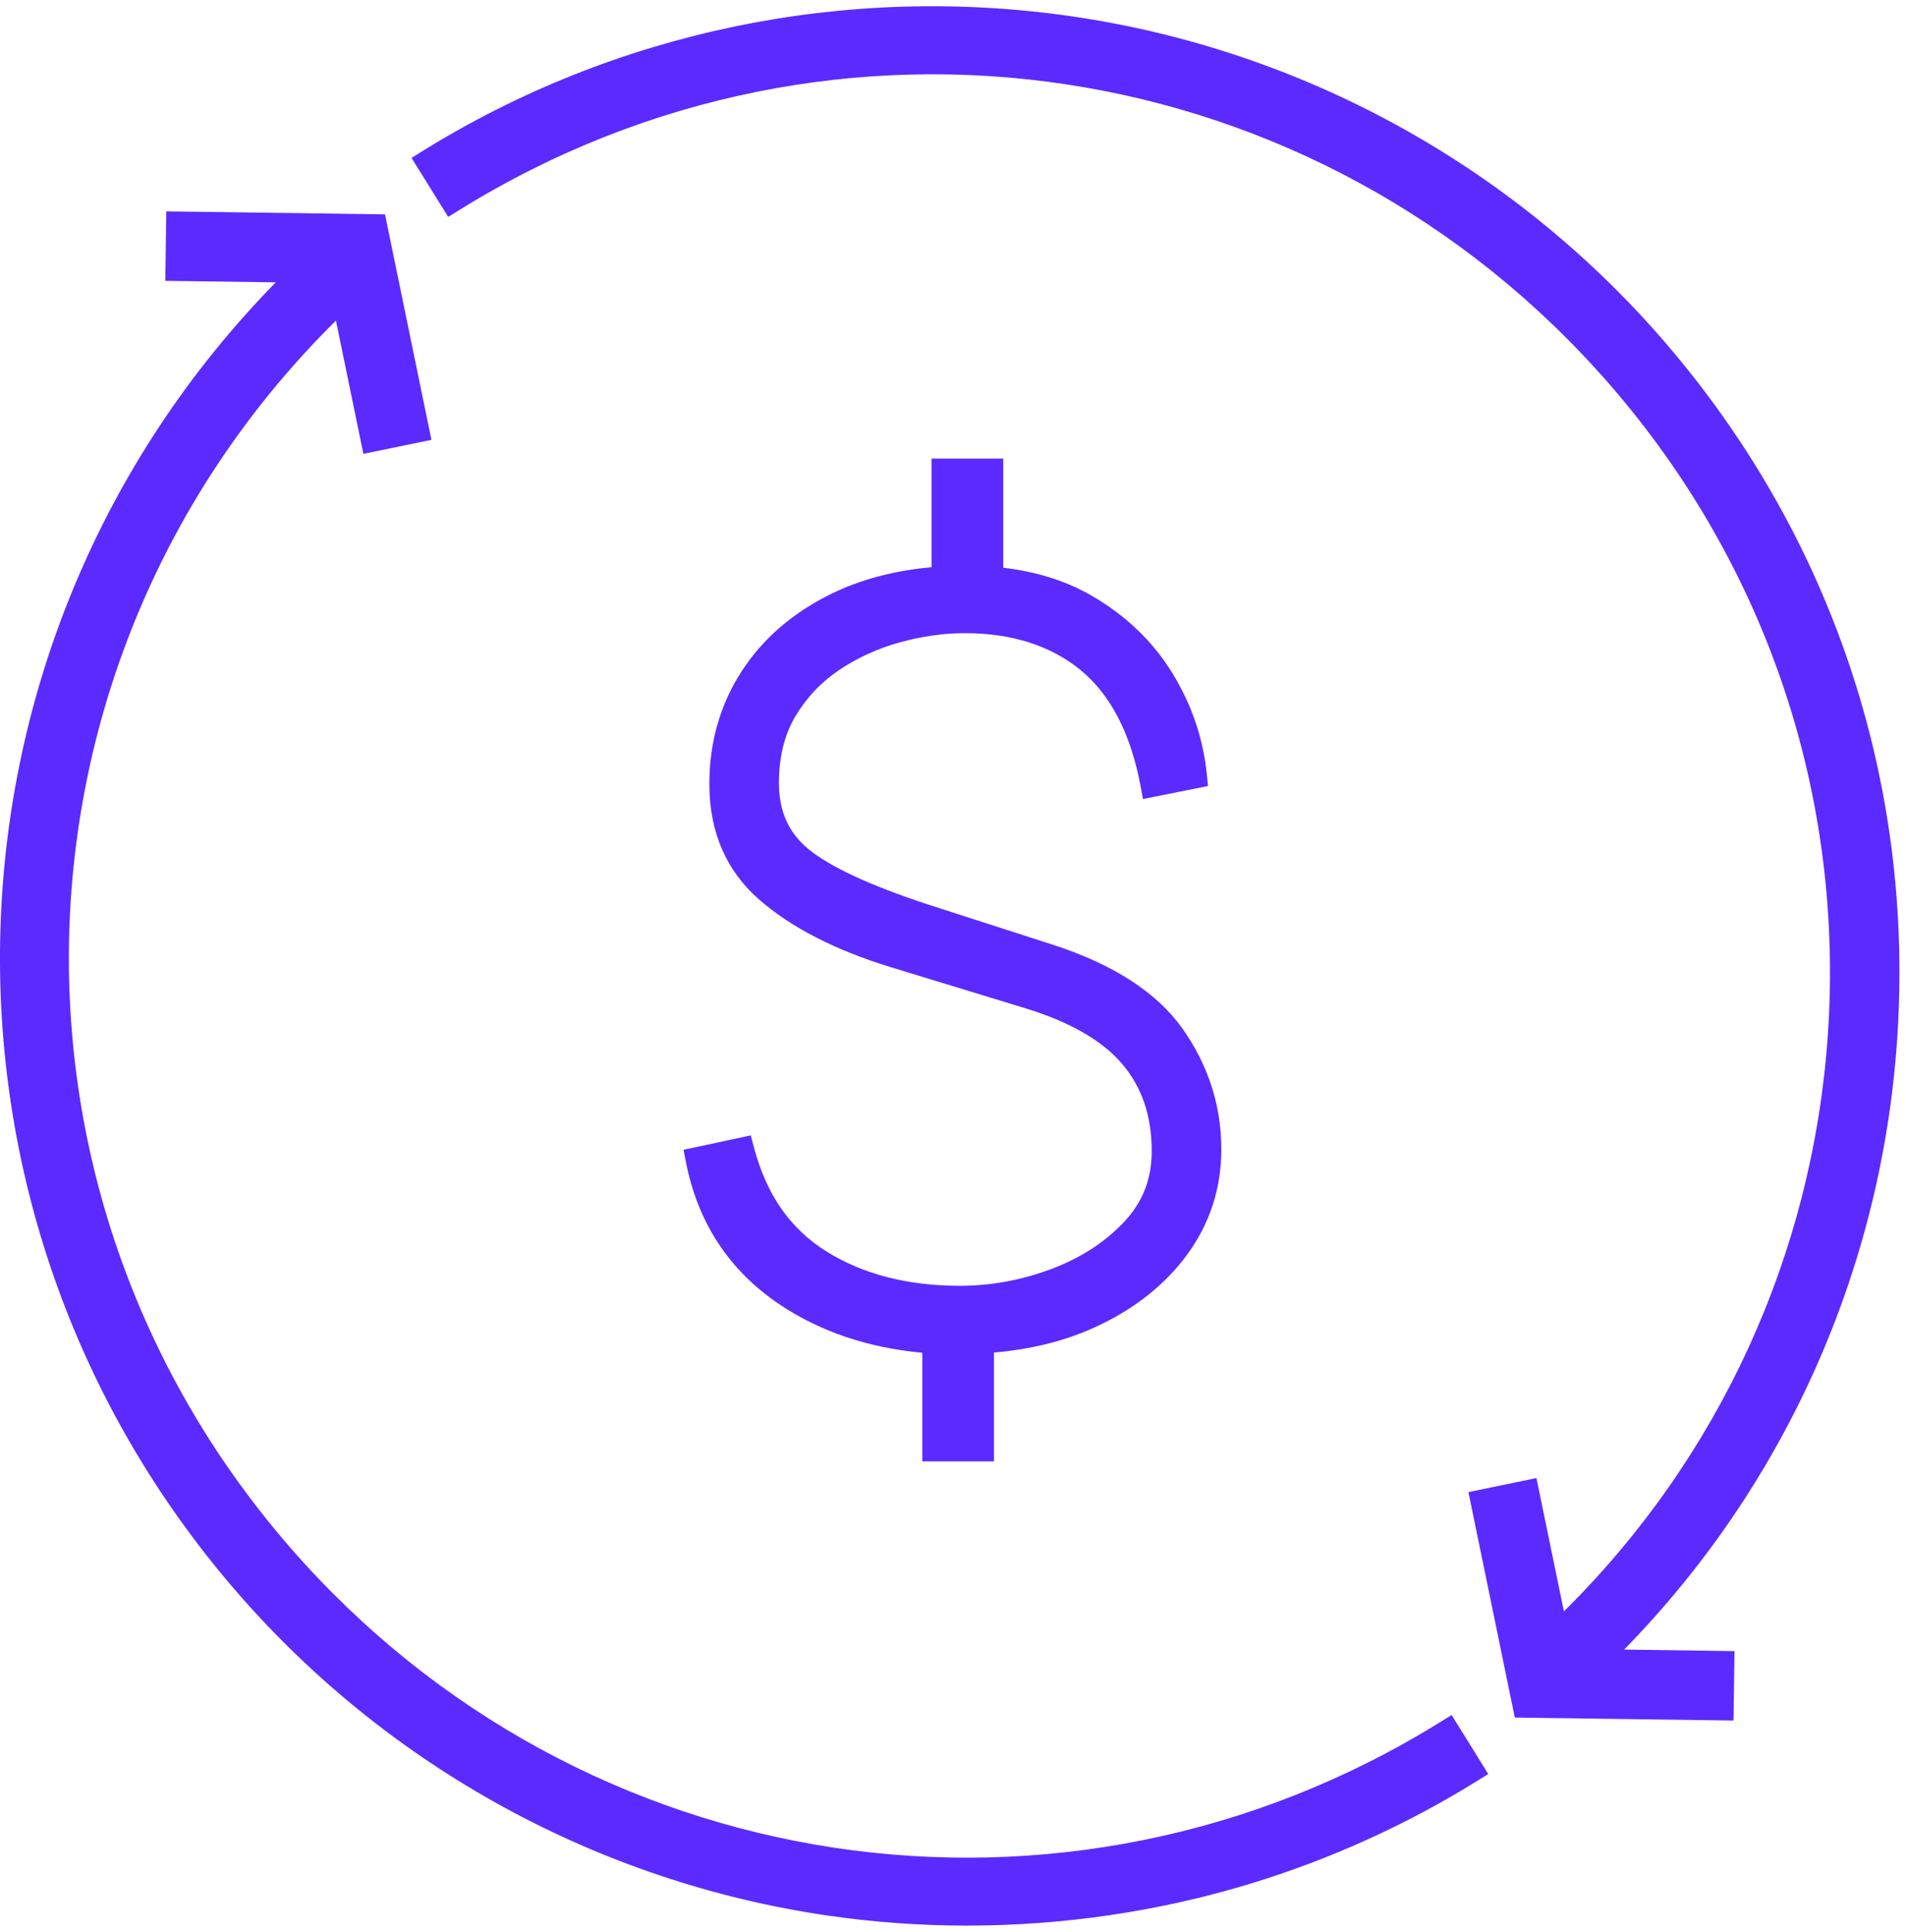
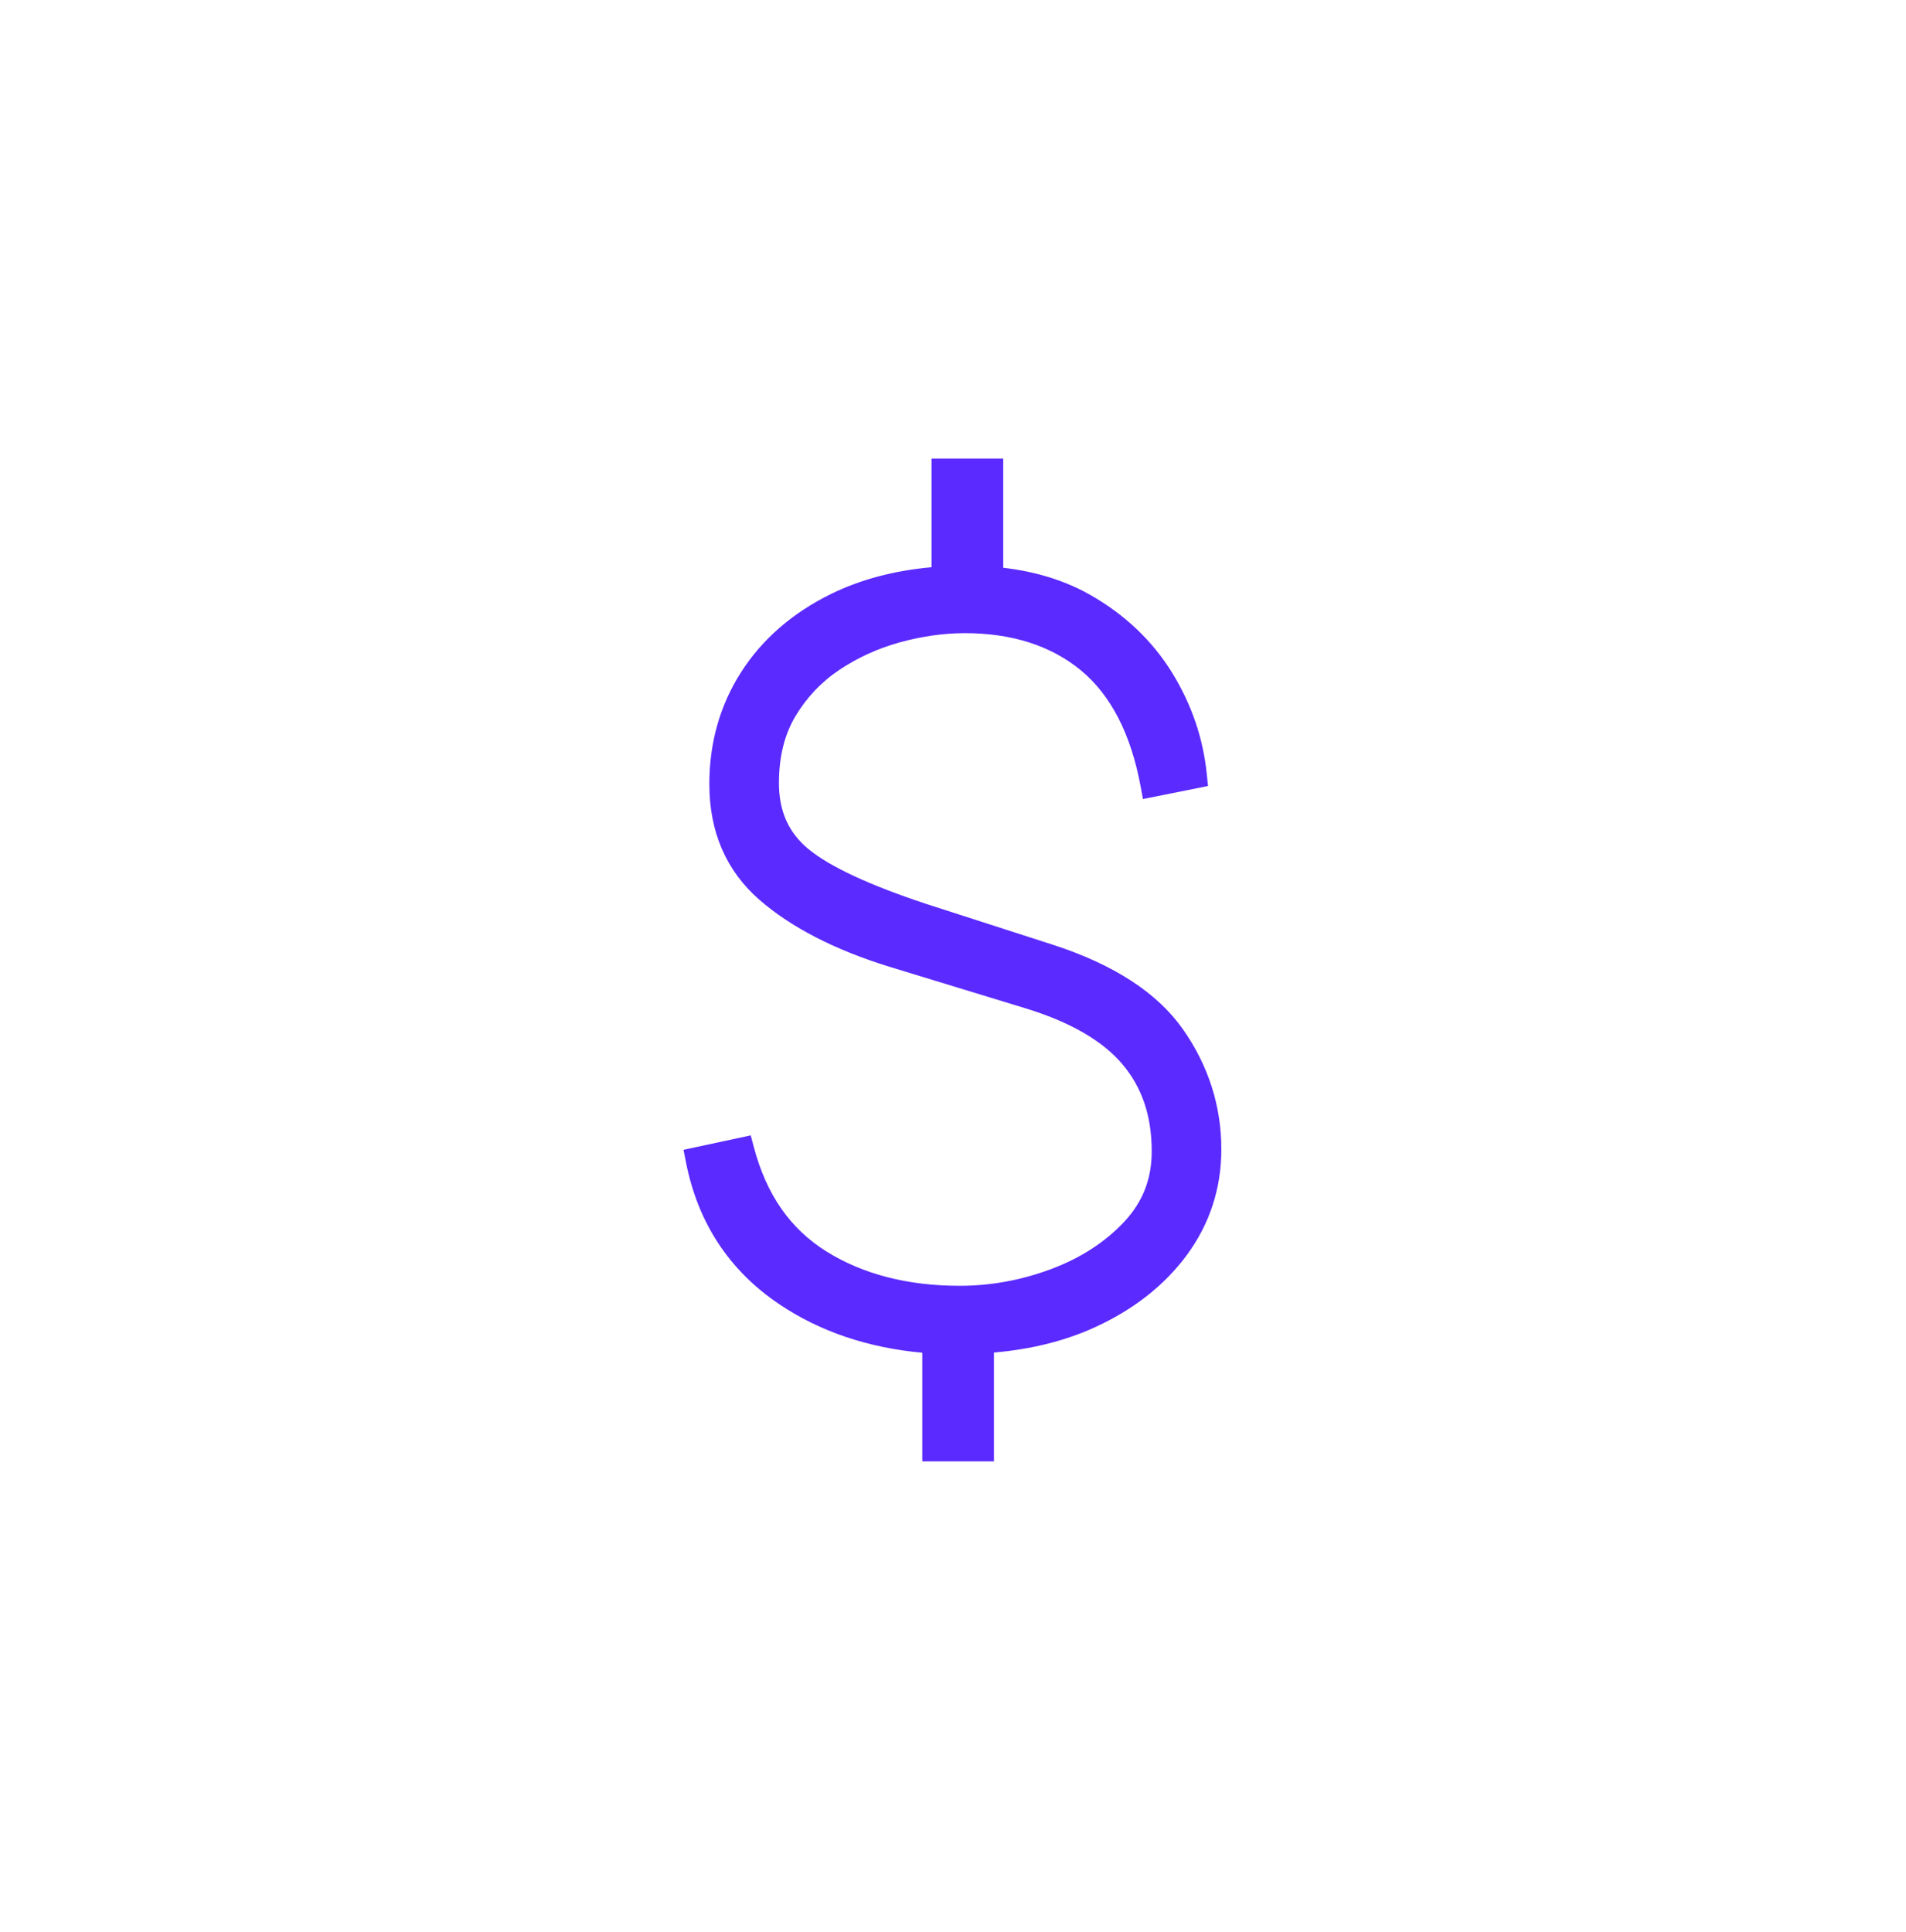
<svg xmlns="http://www.w3.org/2000/svg" version="1.1" id="Capa_1" x="0px" y="0px" width="74px" height="75px" viewBox="0 0 74 75" enable-background="new 0 0 74 75" xml:space="preserve">
  <g>
    <path fill="#5B2AFF" d="M40.83,49.262c-1.158,0.436-2.36,0.657-3.572,0.657c-2.013,0-3.753-0.448-5.171-1.333   c-1.407-0.878-2.329-2.204-2.82-4.053l-0.12-0.454l-2.61,0.56l0.094,0.475c0.461,2.359,1.684,4.218,3.633,5.526   c1.568,1.054,3.431,1.684,5.544,1.878v4.218h2.782V52.51c1.437-0.124,2.738-0.447,3.874-0.961c1.53-0.691,2.747-1.644,3.621-2.833   c0.885-1.206,1.333-2.584,1.333-4.096c0-1.68-0.5-3.246-1.488-4.657c-0.99-1.414-2.688-2.519-5.045-3.282l-4.949-1.596   c-2.185-0.724-3.714-1.436-4.547-2.12c-0.772-0.633-1.147-1.472-1.147-2.566c0-1.01,0.215-1.882,0.64-2.593   c0.432-0.725,1.006-1.331,1.708-1.801c0.715-0.479,1.511-0.839,2.361-1.072c0.859-0.234,1.703-0.352,2.508-0.352   c1.83,0,3.347,0.487,4.509,1.446c1.161,0.959,1.94,2.474,2.316,4.502l0.091,0.492l2.525-0.505l-0.045-0.445   c-0.139-1.4-0.593-2.73-1.348-3.954c-0.759-1.23-1.818-2.241-3.15-3.005c-0.98-0.563-2.124-0.921-3.407-1.07v-4.238h-2.783v4.217   c-1.454,0.131-2.763,0.479-3.898,1.036c-1.499,0.736-2.675,1.756-3.493,3.033c-0.821,1.279-1.236,2.743-1.236,4.35   c0,1.859,0.655,3.372,1.946,4.495c1.233,1.073,2.939,1.95,5.072,2.606l5.234,1.598c1.736,0.529,3.009,1.26,3.781,2.173   c0.769,0.91,1.142,2.018,1.142,3.388c0,1.066-0.345,1.955-1.056,2.72C42.923,48.212,41.972,48.831,40.83,49.262z" />
-     <path fill="#5B2AFF" d="M55.94,66.842c-14.589,9.067-33.375,6.223-44.667-6.755c-12.143-13.958-11.31-34.712,1.77-47.641   l1.065,5.174l2.642-0.544l-1.802-8.753L6.456,8.206l-0.037,2.697l4.287,0.058C-2.943,24.902-3.661,47.028,9.238,61.857   c5.892,6.772,14.024,11.215,22.895,12.511c1.788,0.26,3.599,0.39,5.411,0.39c3.721,0,7.447-0.546,10.993-1.625   c3.108-0.947,6.078-2.292,8.826-4l0.418-0.26l-1.423-2.291L55.94,66.842z" />
-     <path fill="#5B2AFF" d="M64.521,13.148C58.63,6.376,50.5,1.931,41.627,0.636c-8.778-1.278-17.738,0.578-25.23,5.234l-0.419,0.26   l1.423,2.291l0.418-0.259c14.593-9.066,33.376-6.222,44.669,6.756c6.11,7.025,9.121,16.01,8.475,25.298   c-0.591,8.488-4.22,16.387-10.245,22.343l-1.066-5.176l-2.641,0.545l1.801,8.753l8.492,0.116l0.037-2.696l-4.285-0.059   c6.224-6.357,9.976-14.705,10.597-23.638C74.349,30.396,71.106,20.716,64.521,13.148z" />
  </g>
</svg>